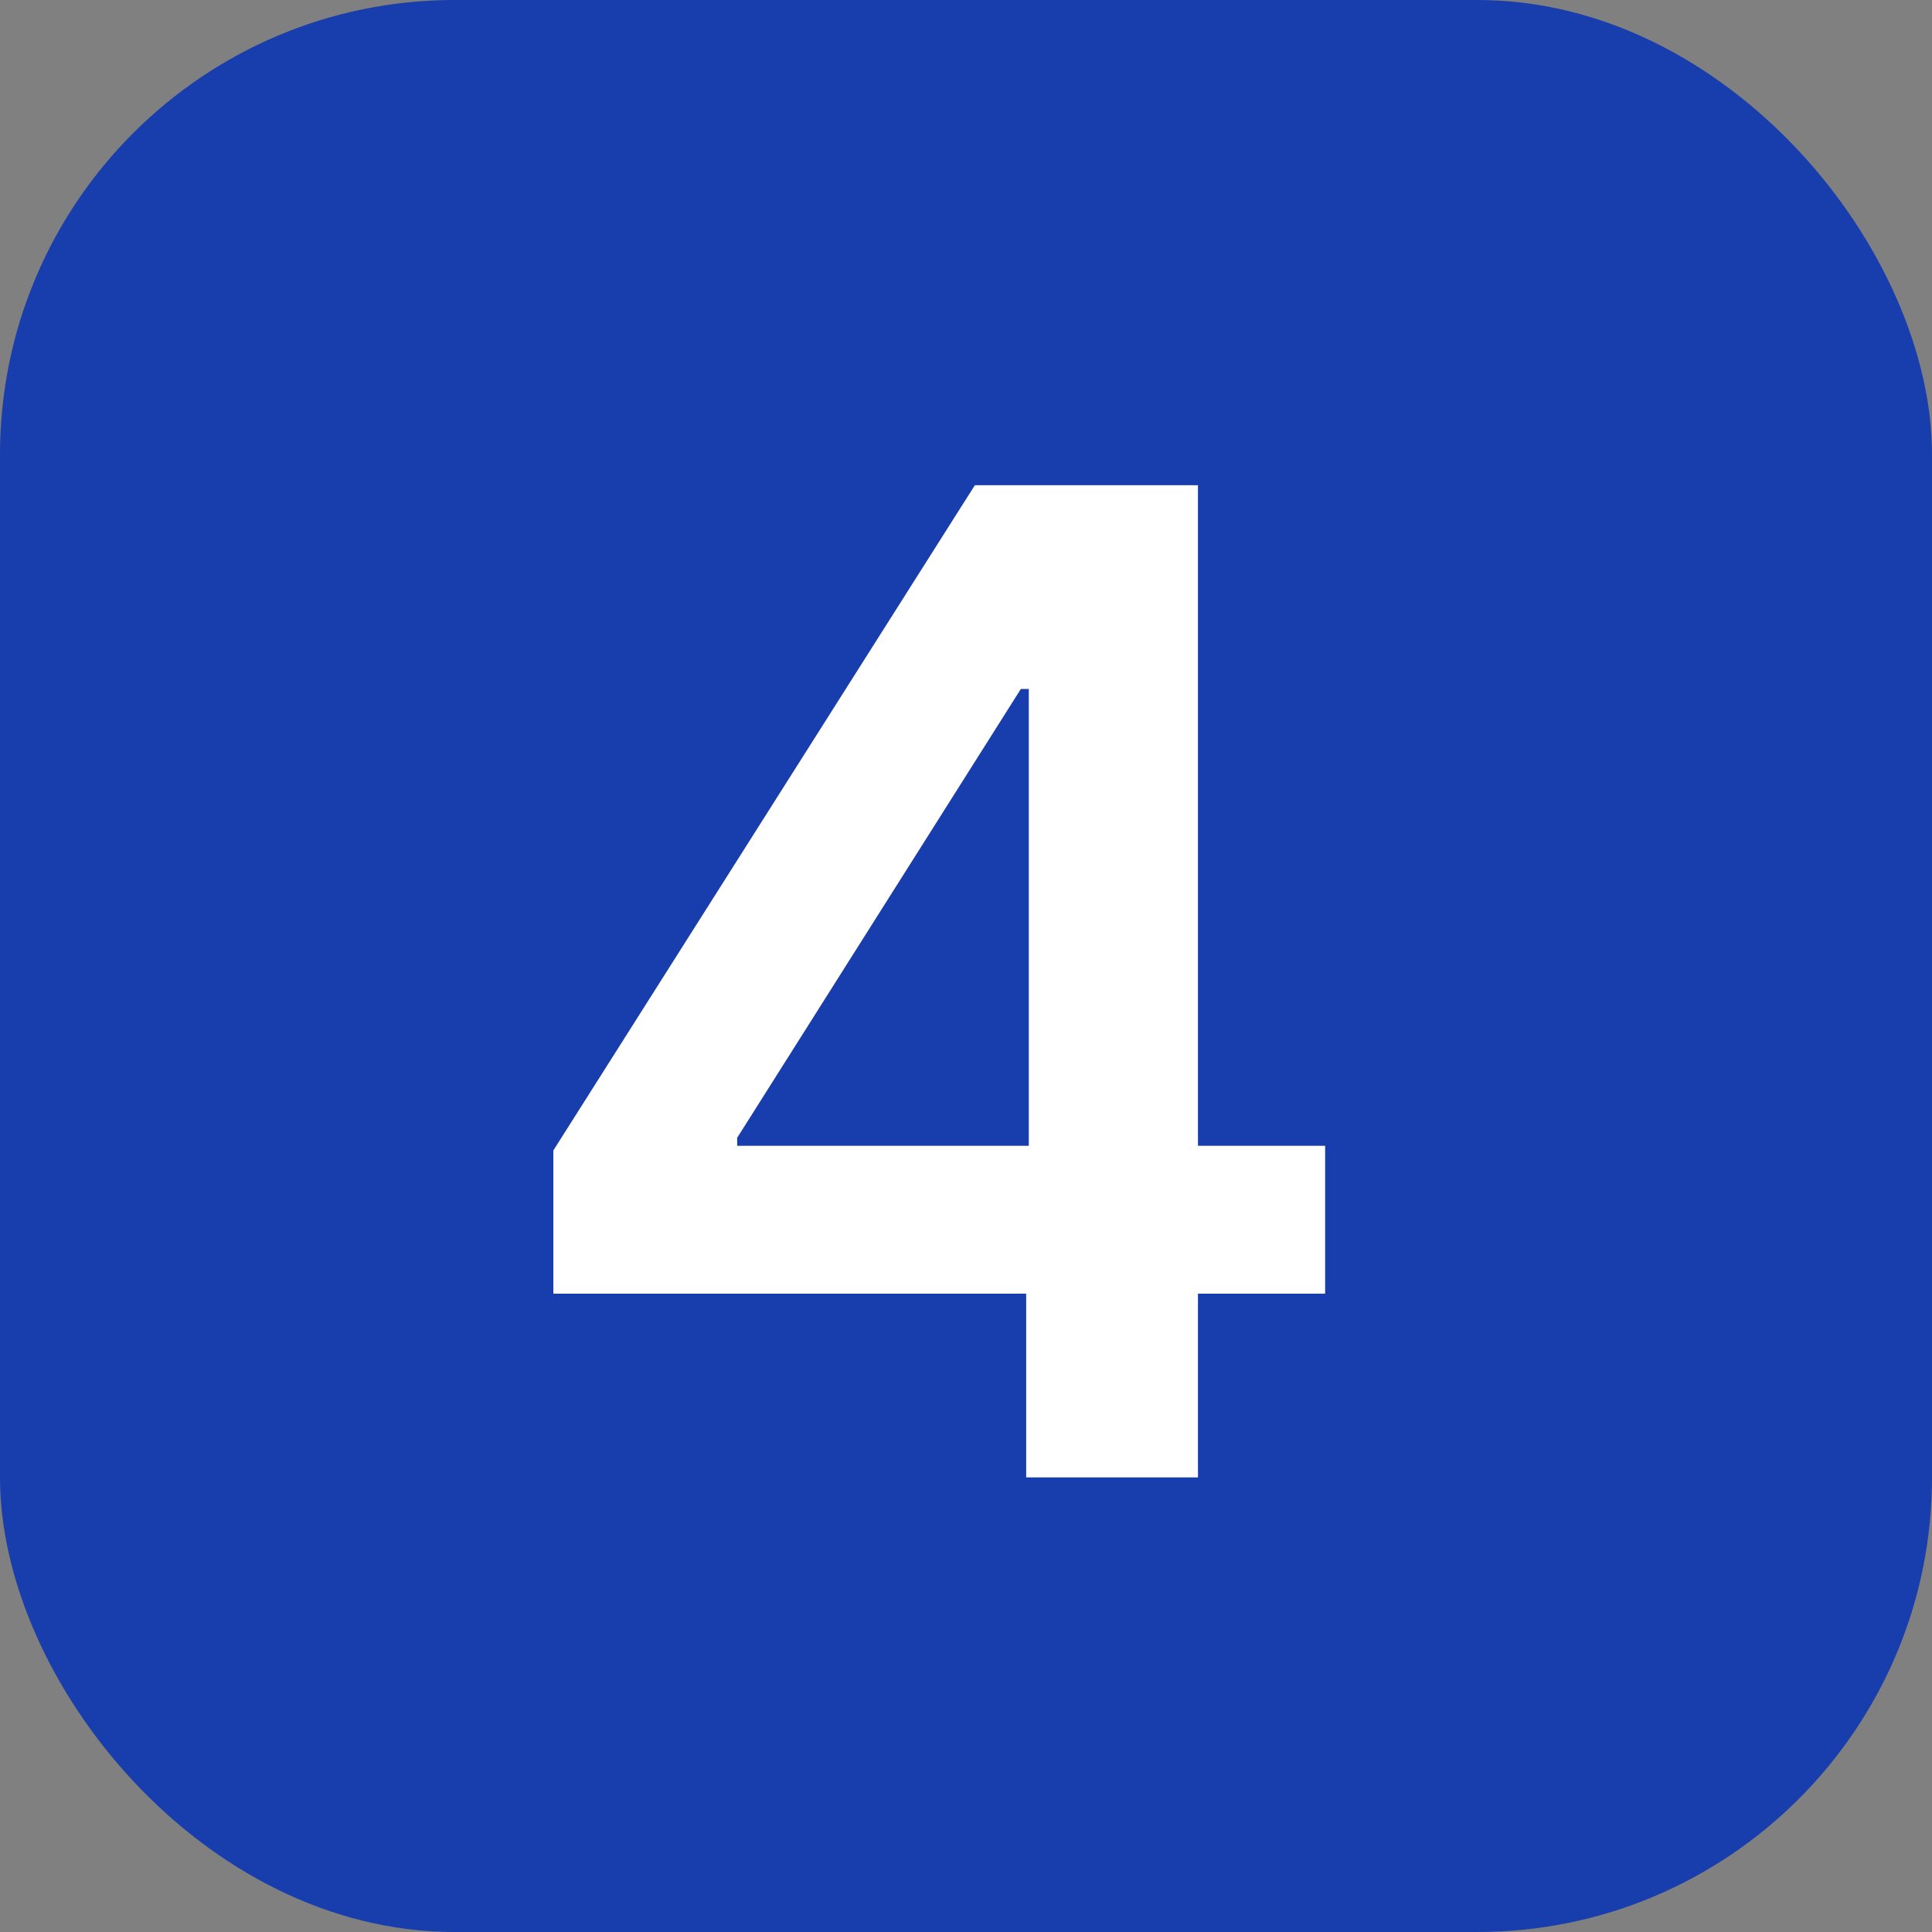
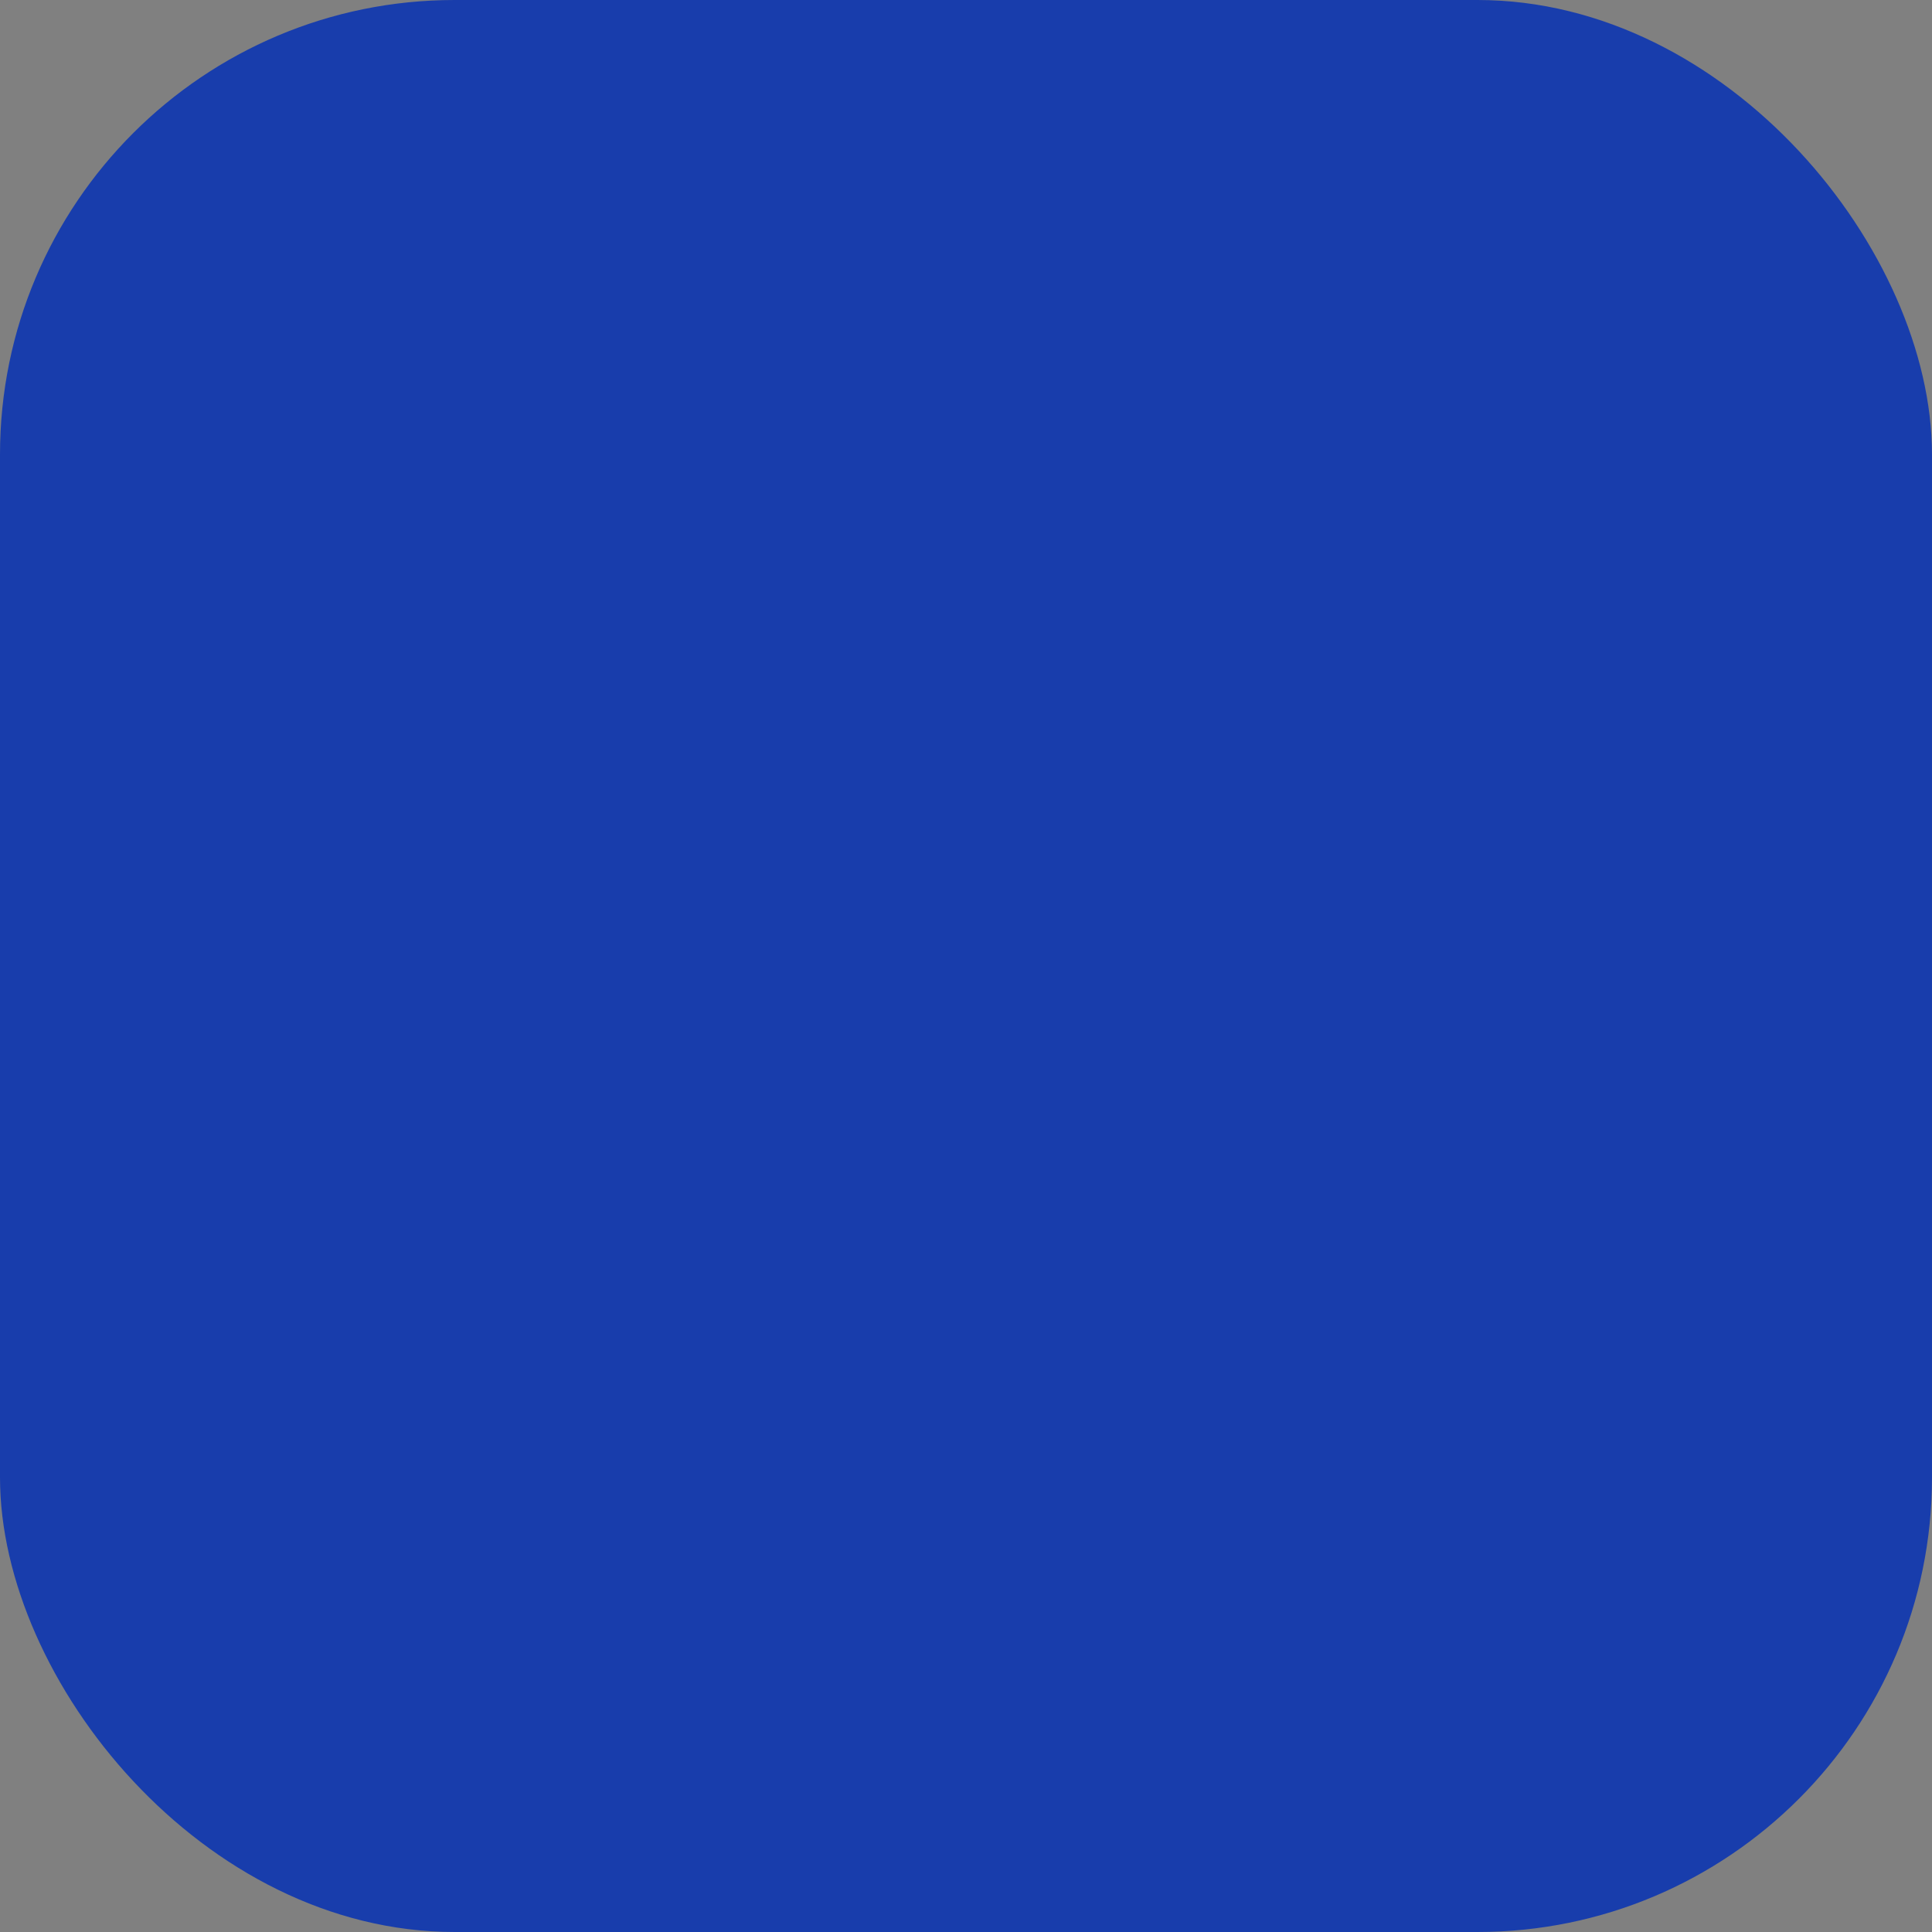
<svg xmlns="http://www.w3.org/2000/svg" width="34" height="34" viewBox="0 0 34 34" fill="none">
  <rect x="0" y="0" width="34" height="34" fill="#808080" stroke="none" />
  <rect width="34" height="34" rx="8" fill="#183DAC" />
-   <path d="M9.738 22.766V20.246L17.156 8.539H19.242V12.125H17.965L12.973 20.023V20.164H23.32V22.766H9.738ZM18.059 26V22.004L18.105 20.867V8.539H21.082V26H18.059Z" fill="white" />
</svg>